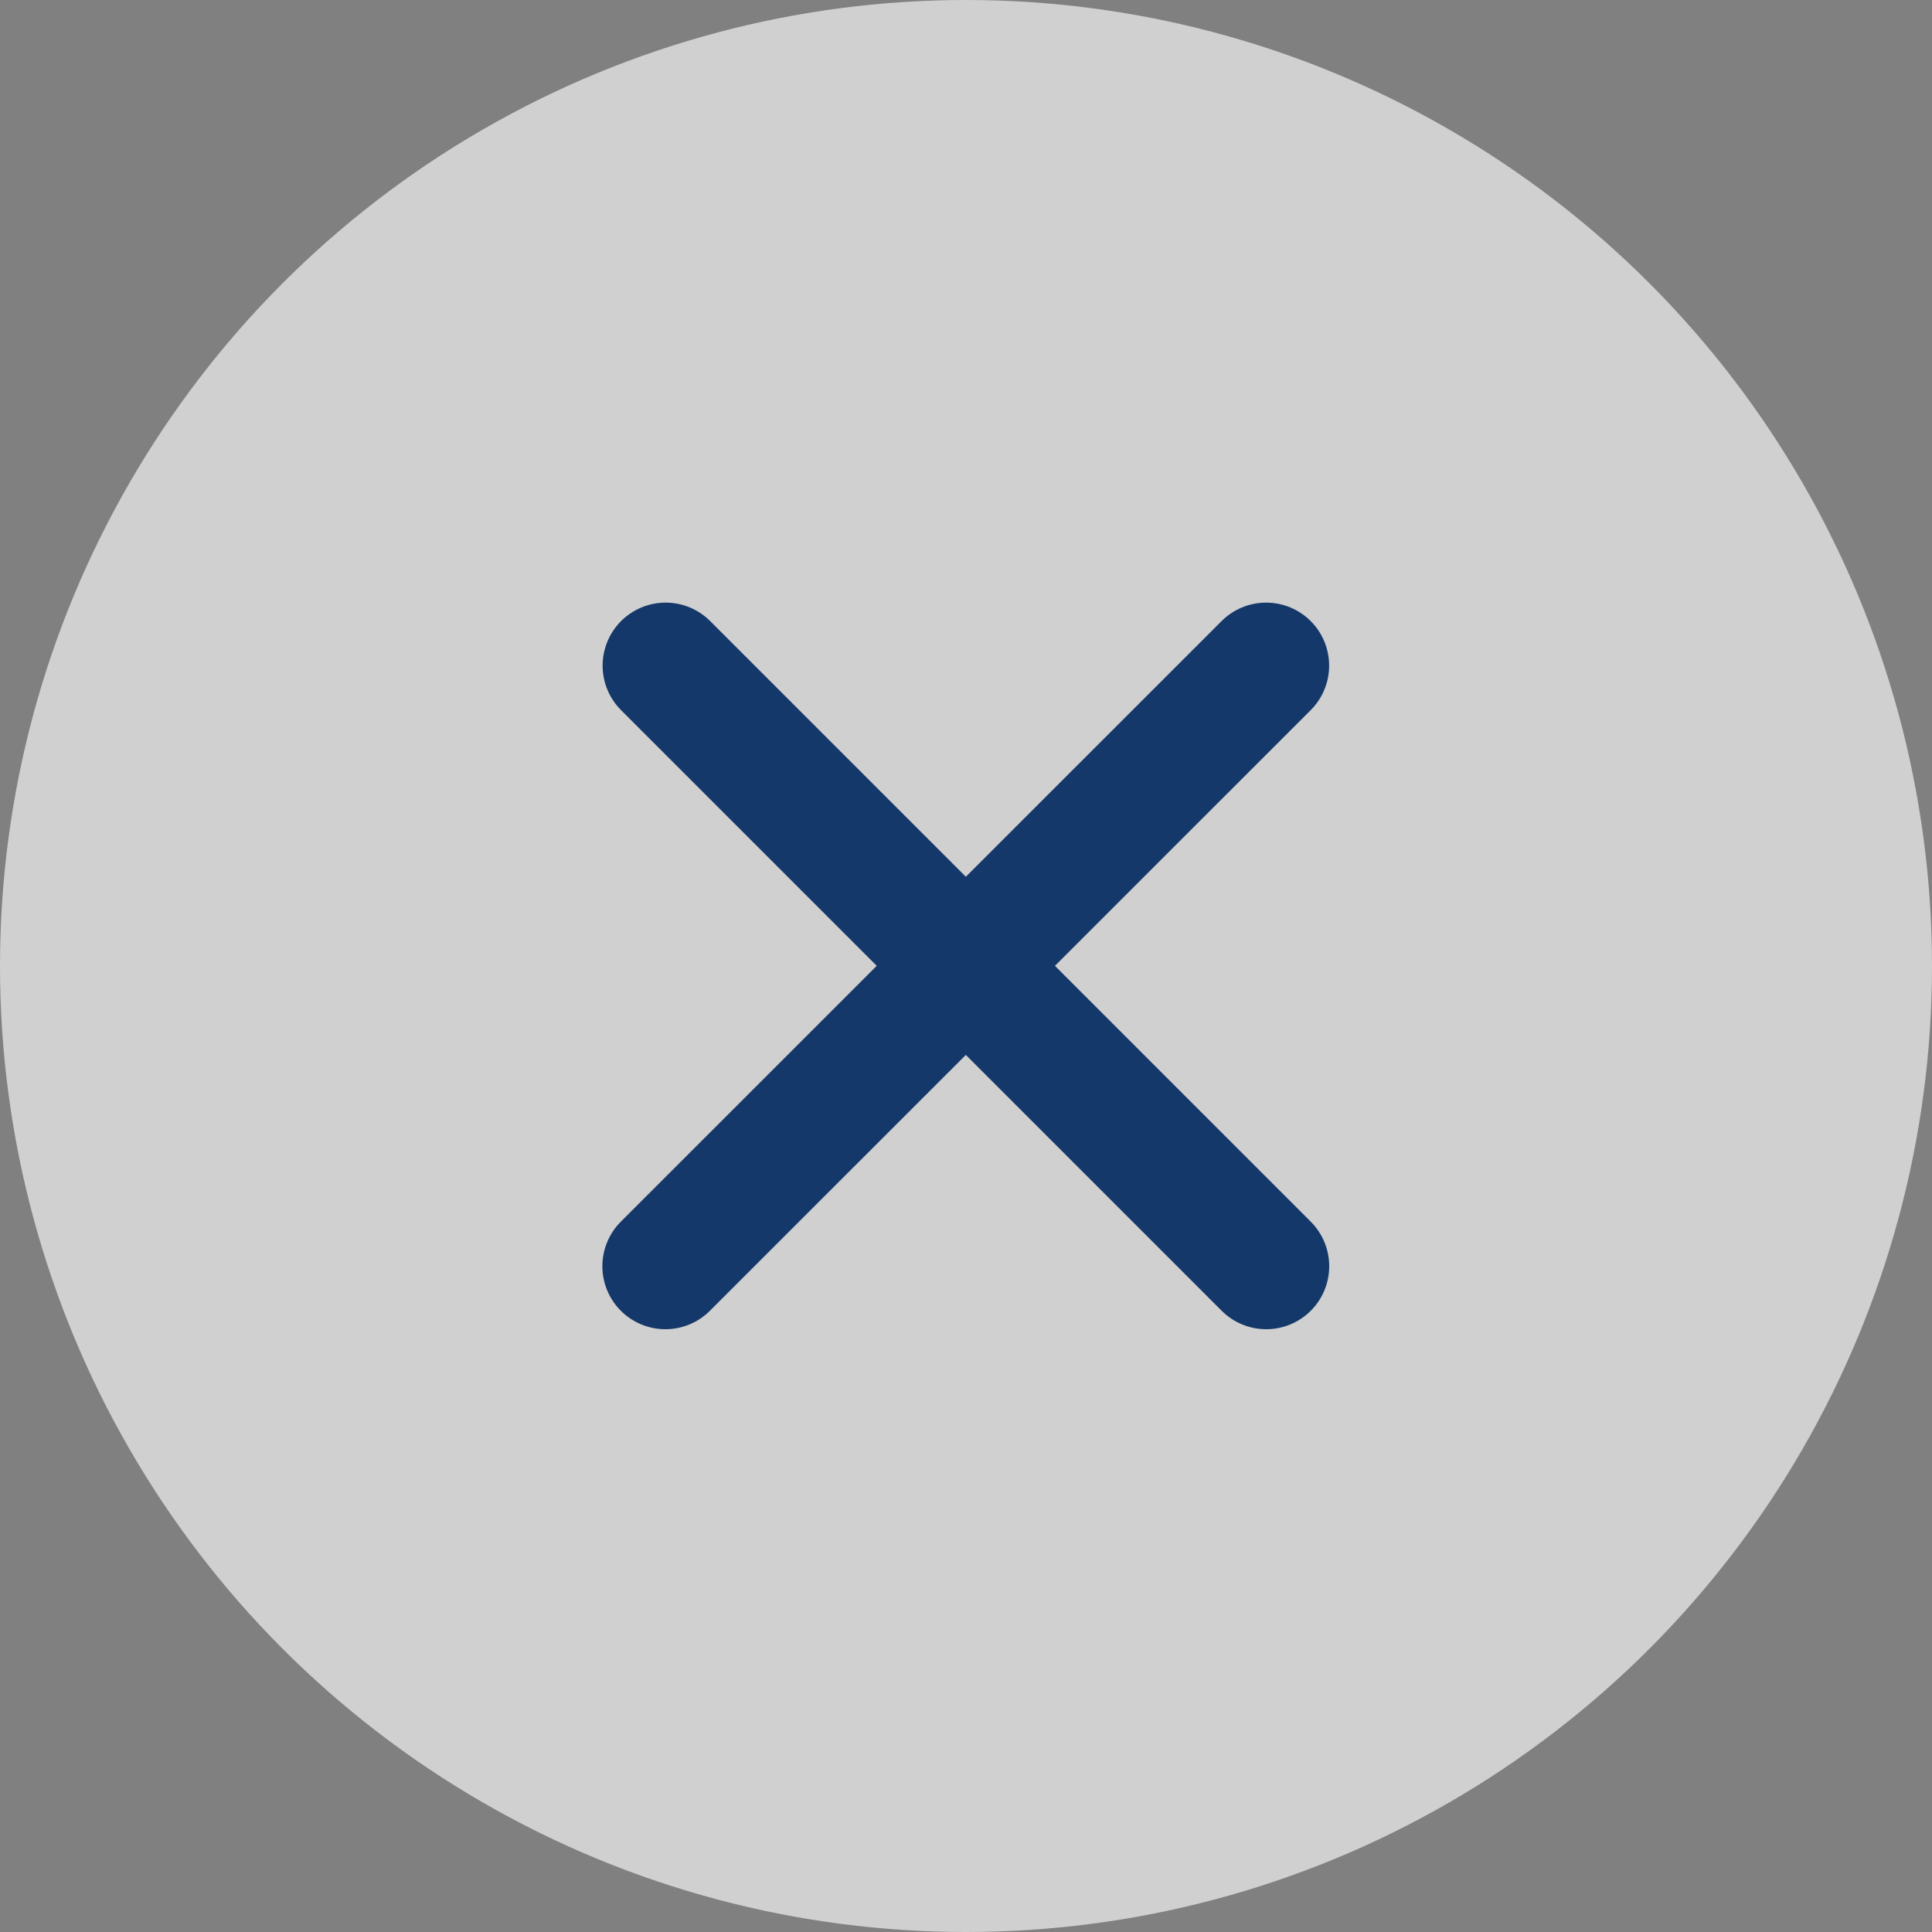
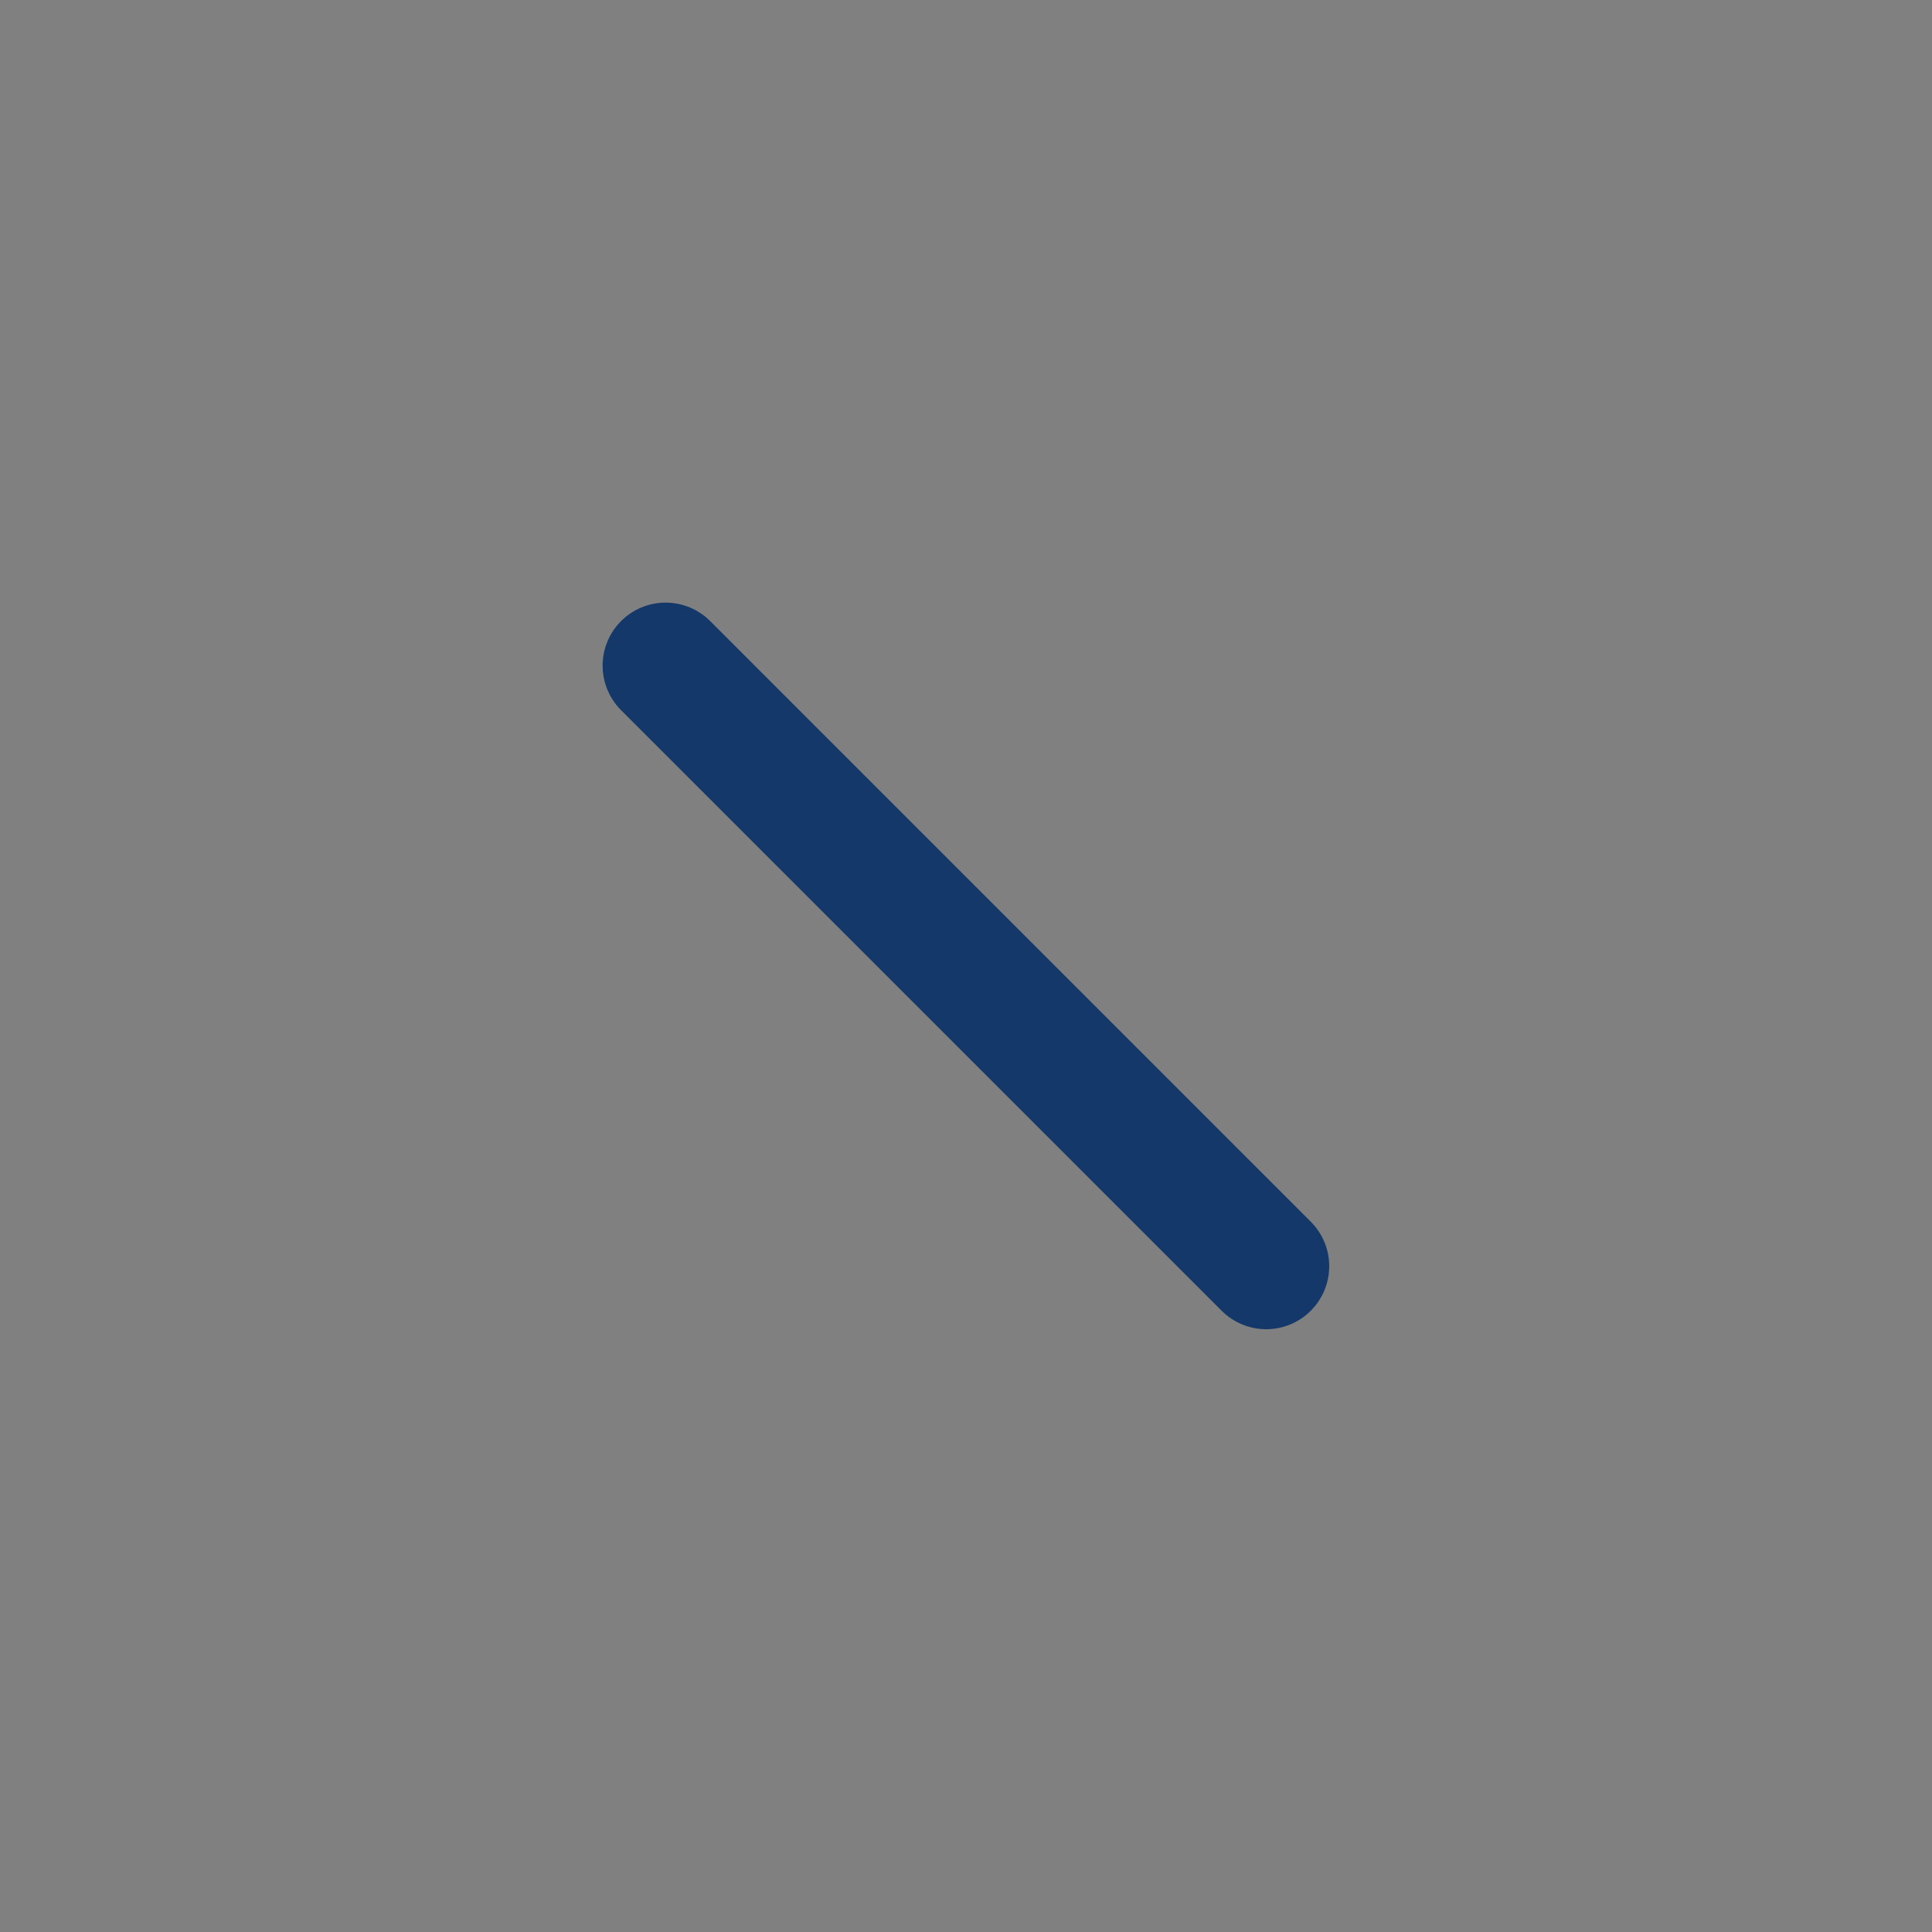
<svg xmlns="http://www.w3.org/2000/svg" width="23" height="23" viewBox="0 0 23 23">
  <rect x="0" y="0" width="23" height="23" fill="#808080" stroke="none" />
  <g id="Group_423" data-name="Group 423" transform="translate(13100 -4327)">
-     <circle id="Ellipse_19" data-name="Ellipse 19" cx="11.5" cy="11.5" r="11.5" transform="translate(-13100 4327)" fill="#fff" opacity="0.63" />
    <g id="Group_422" data-name="Group 422" transform="translate(1.474 -0.517)">
      <path id="Path_317" data-name="Path 317" d="M-13093.549,4335.441l7.15,7.15" transform="translate(-0.001)" fill="none" stroke="#143869" stroke-linecap="round" stroke-width="1.5" />
-       <path id="Path_318" data-name="Path 318" d="M-13086.4,4335.441l-7.152,7.15" transform="translate(-0.001)" fill="none" stroke="#143869" stroke-linecap="round" stroke-width="1.5" />
    </g>
  </g>
</svg>